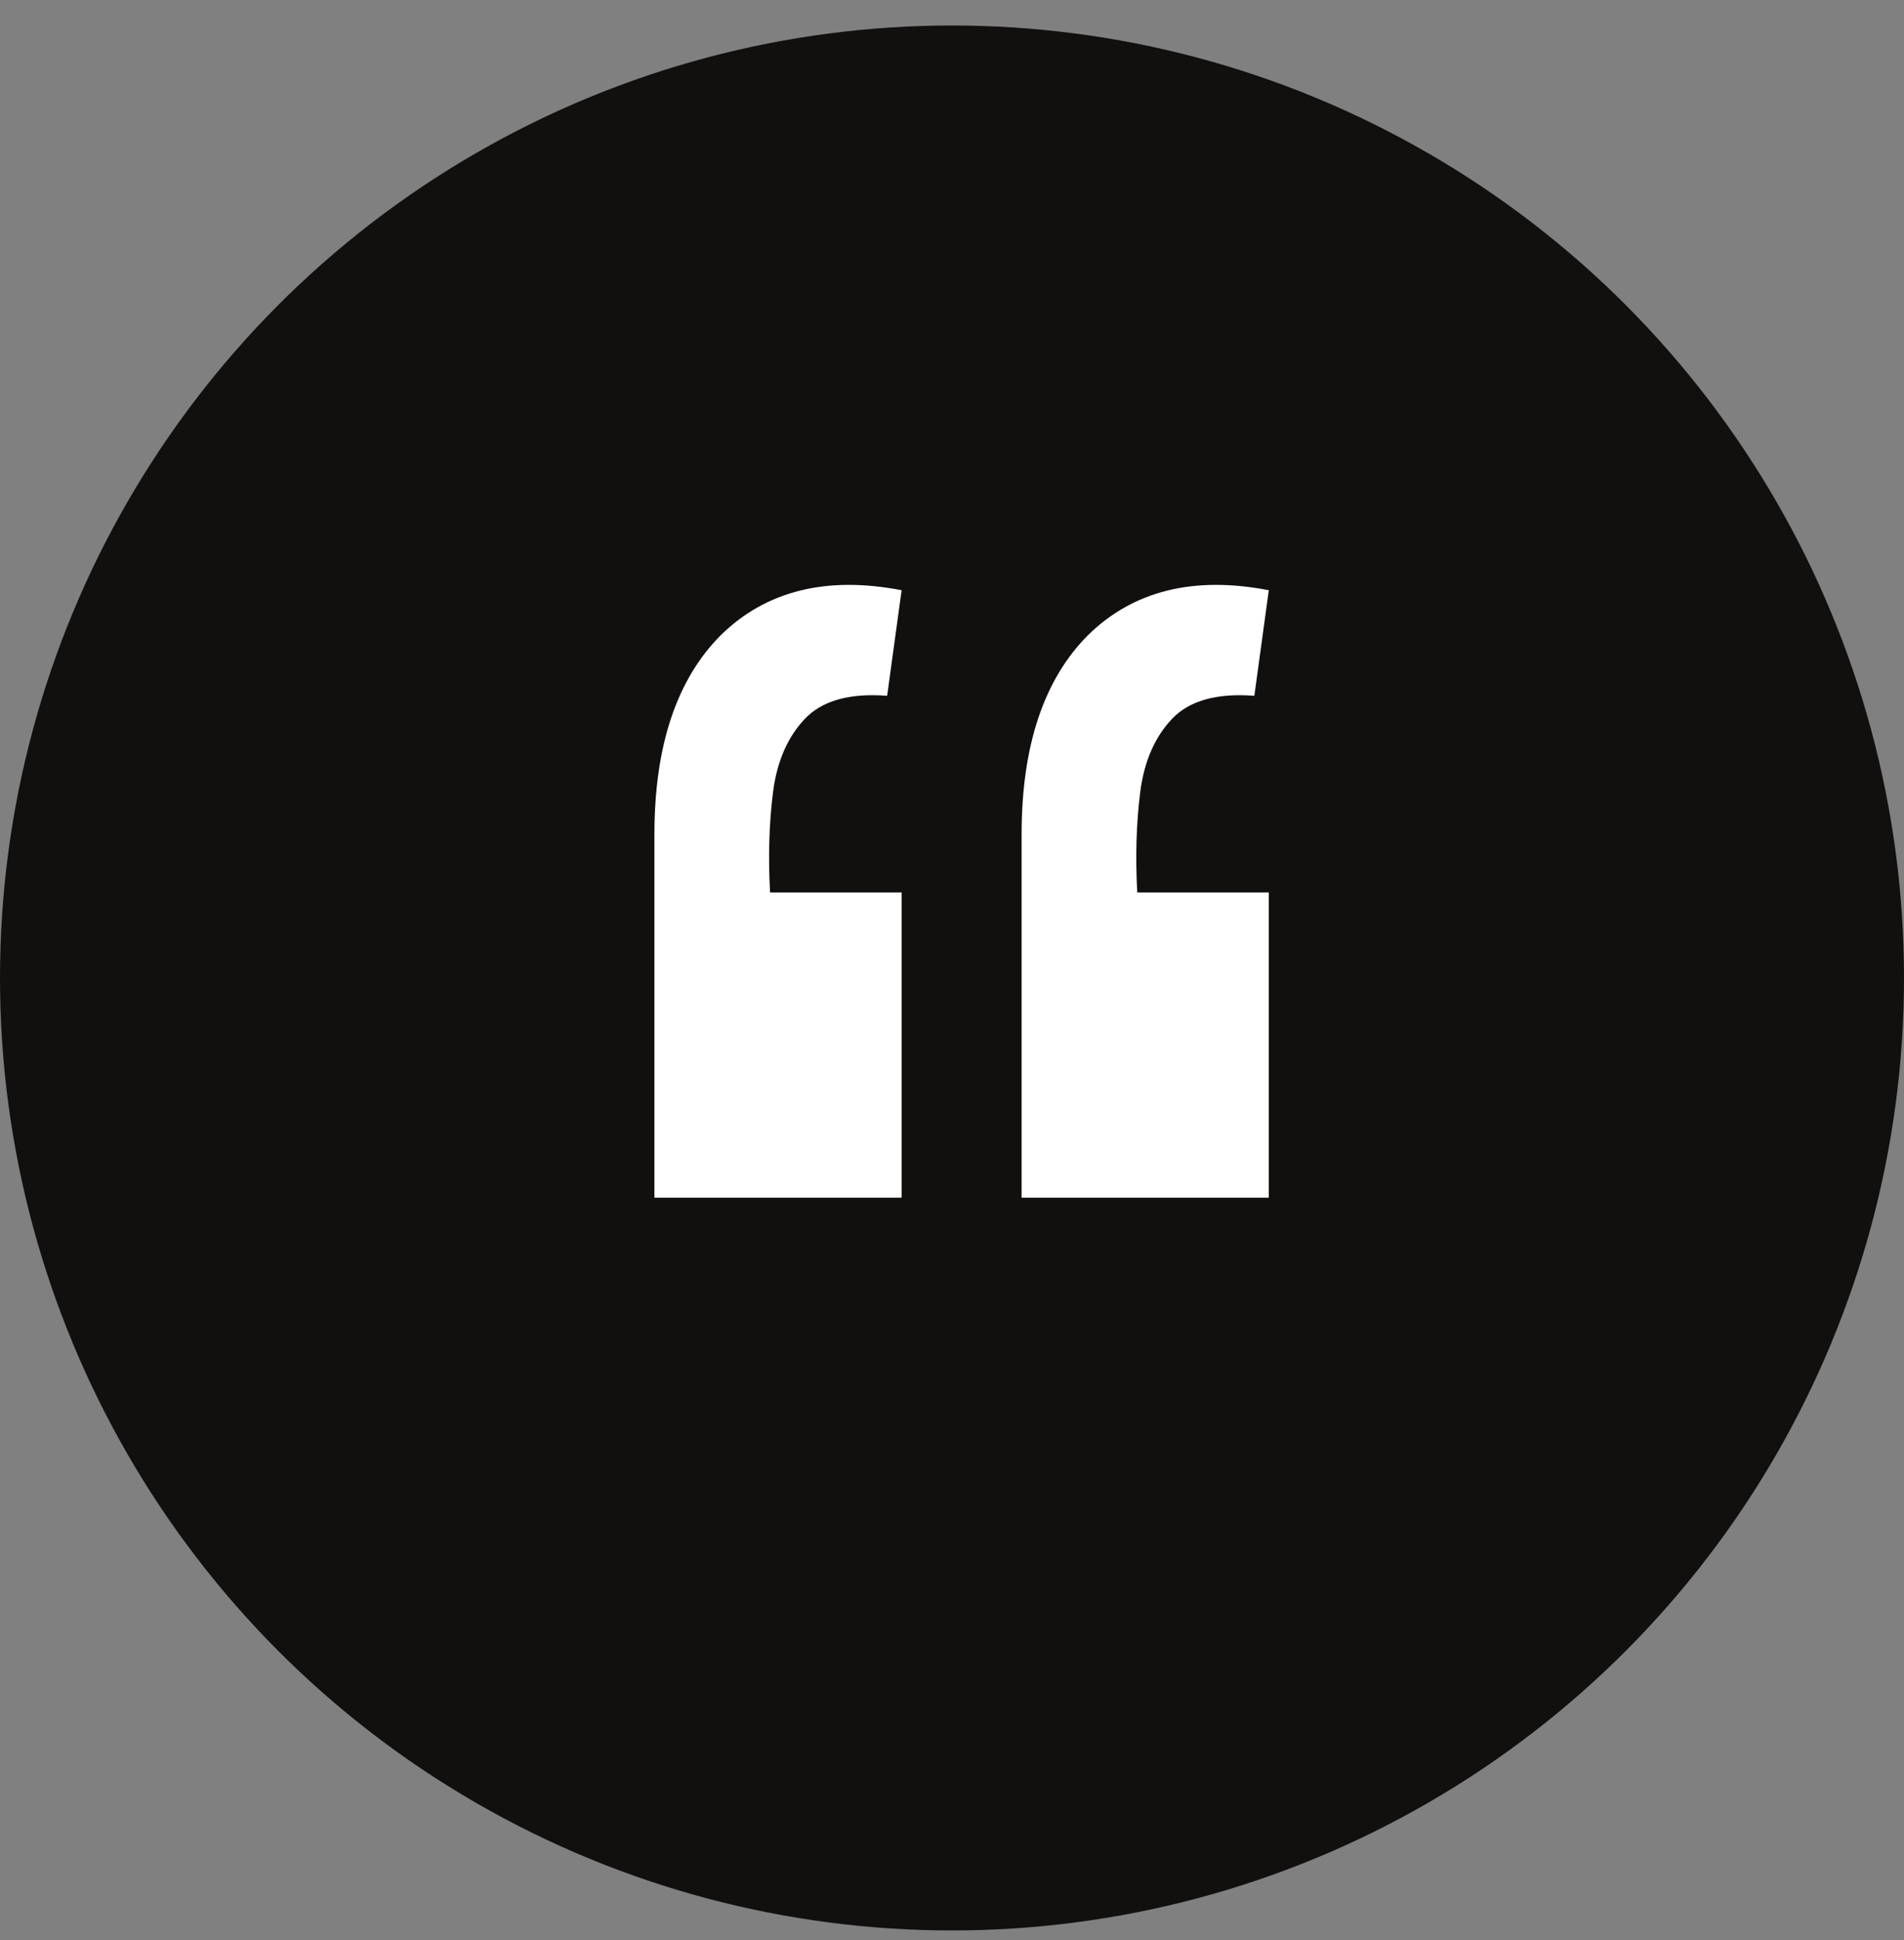
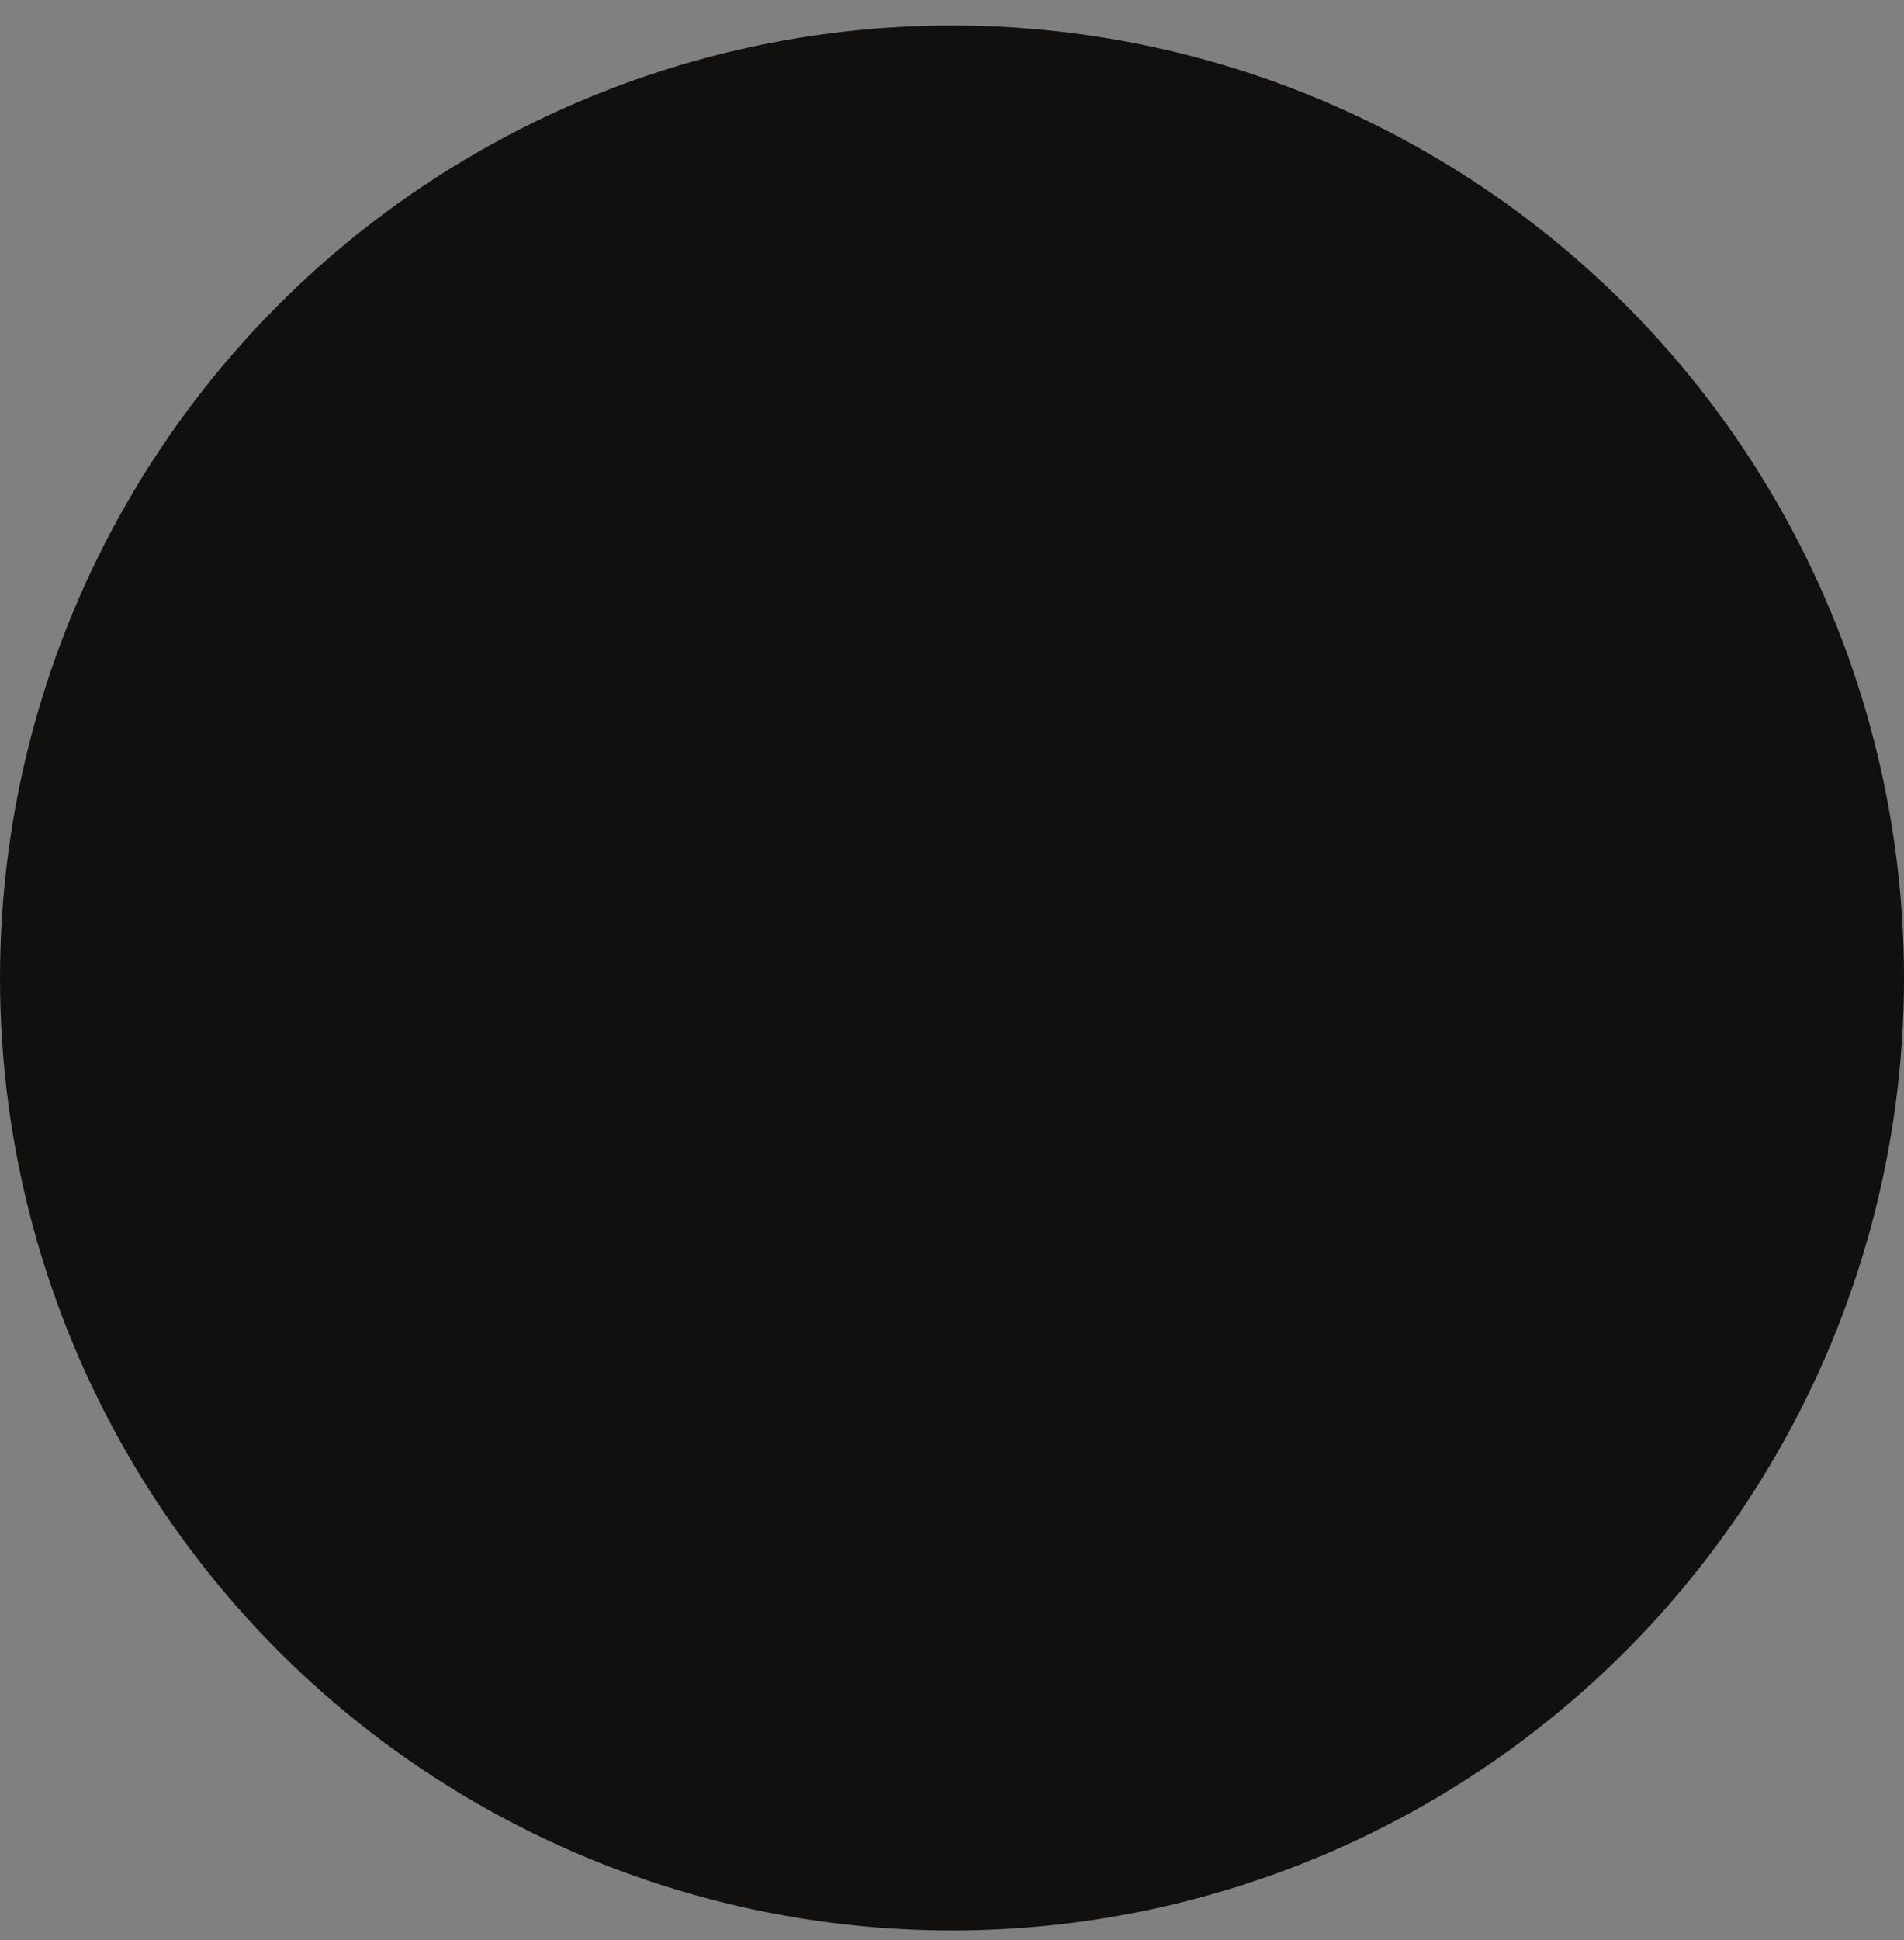
<svg xmlns="http://www.w3.org/2000/svg" width="54" height="55" viewBox="0 0 54 55" fill="none">
  <rect x="0" y="0" width="54" height="55" fill="#808080" stroke="none" />
  <circle cx="27" cy="27.723" r="27" fill="#120F0F" />
-   <path d="M35.985 16.731L35.575 19.724C34.509 19.642 33.73 19.861 33.238 20.38C32.746 20.9 32.445 21.597 32.336 22.471C32.227 23.346 32.199 24.289 32.254 25.3H35.985V33.951H28.974V23.66C28.974 21.146 29.603 19.26 30.86 18.002C32.145 16.745 33.853 16.321 35.985 16.731ZM25.571 16.731L25.161 19.724C24.095 19.642 23.316 19.861 22.824 20.38C22.332 20.9 22.031 21.597 21.922 22.471C21.813 23.346 21.785 24.289 21.84 25.3H25.571V33.951H18.56V23.66C18.56 21.146 19.189 19.26 20.446 18.002C21.731 16.745 23.439 16.321 25.571 16.731Z" fill="white" />
</svg>